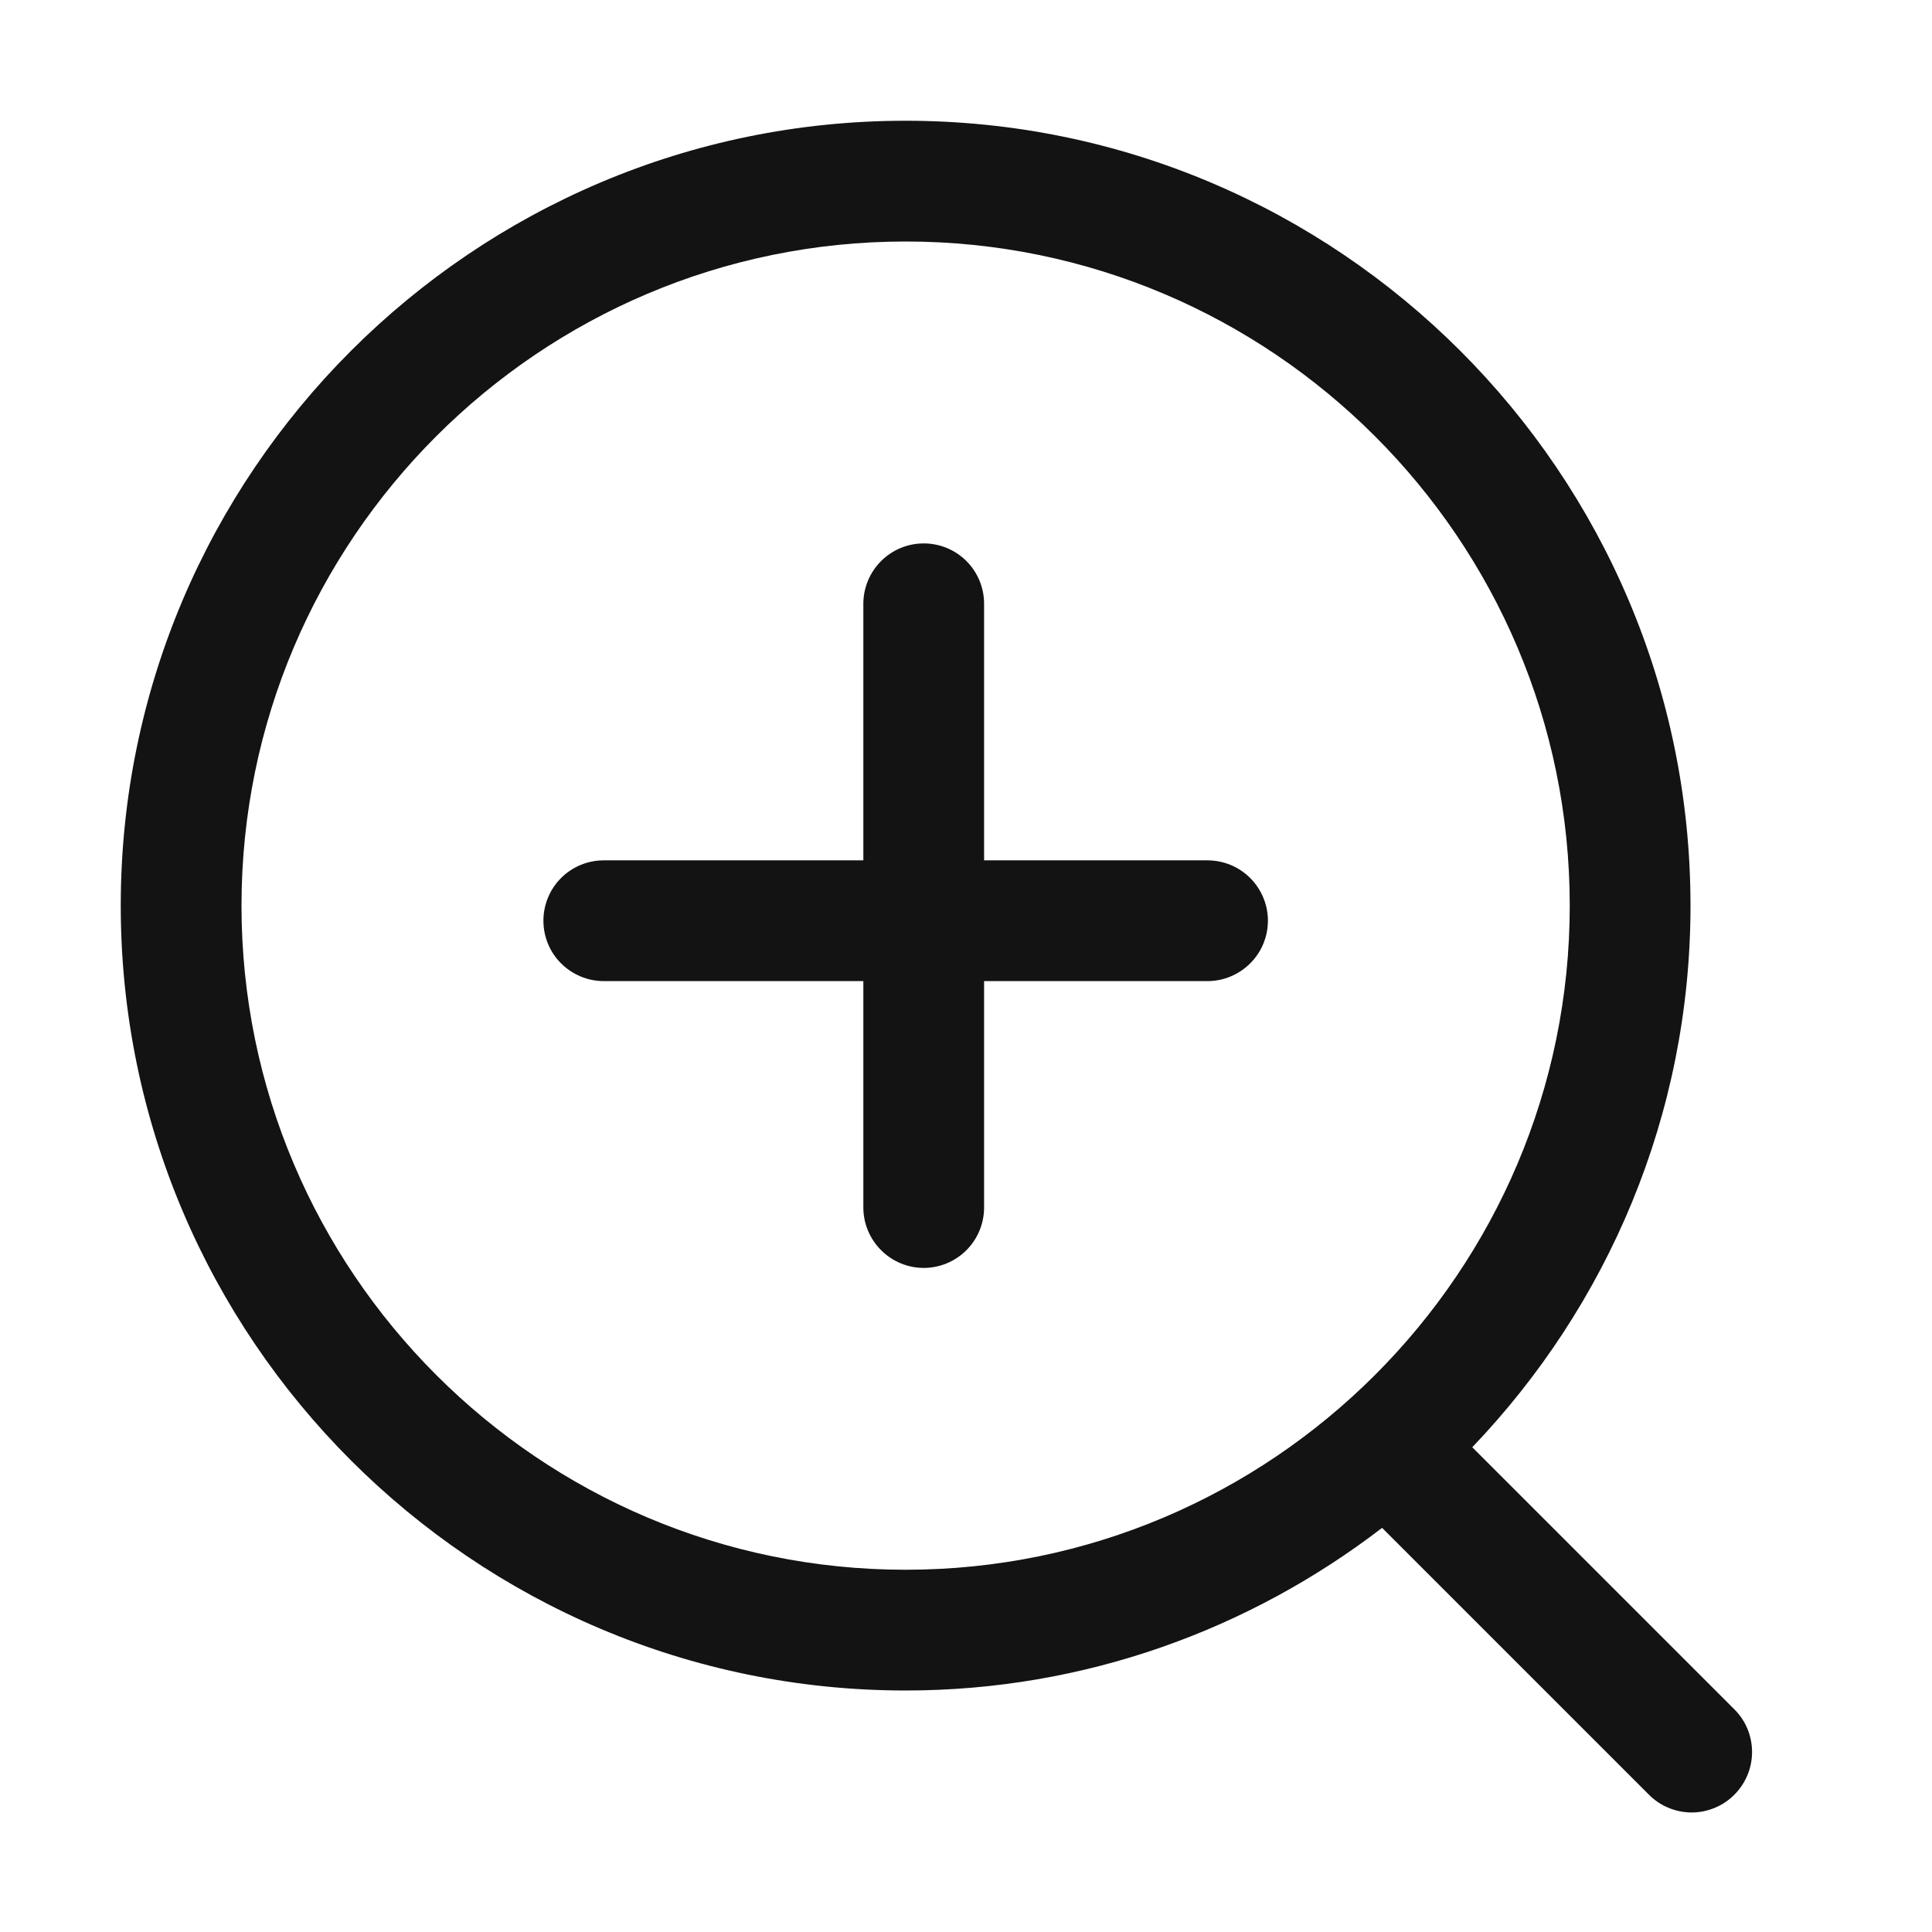
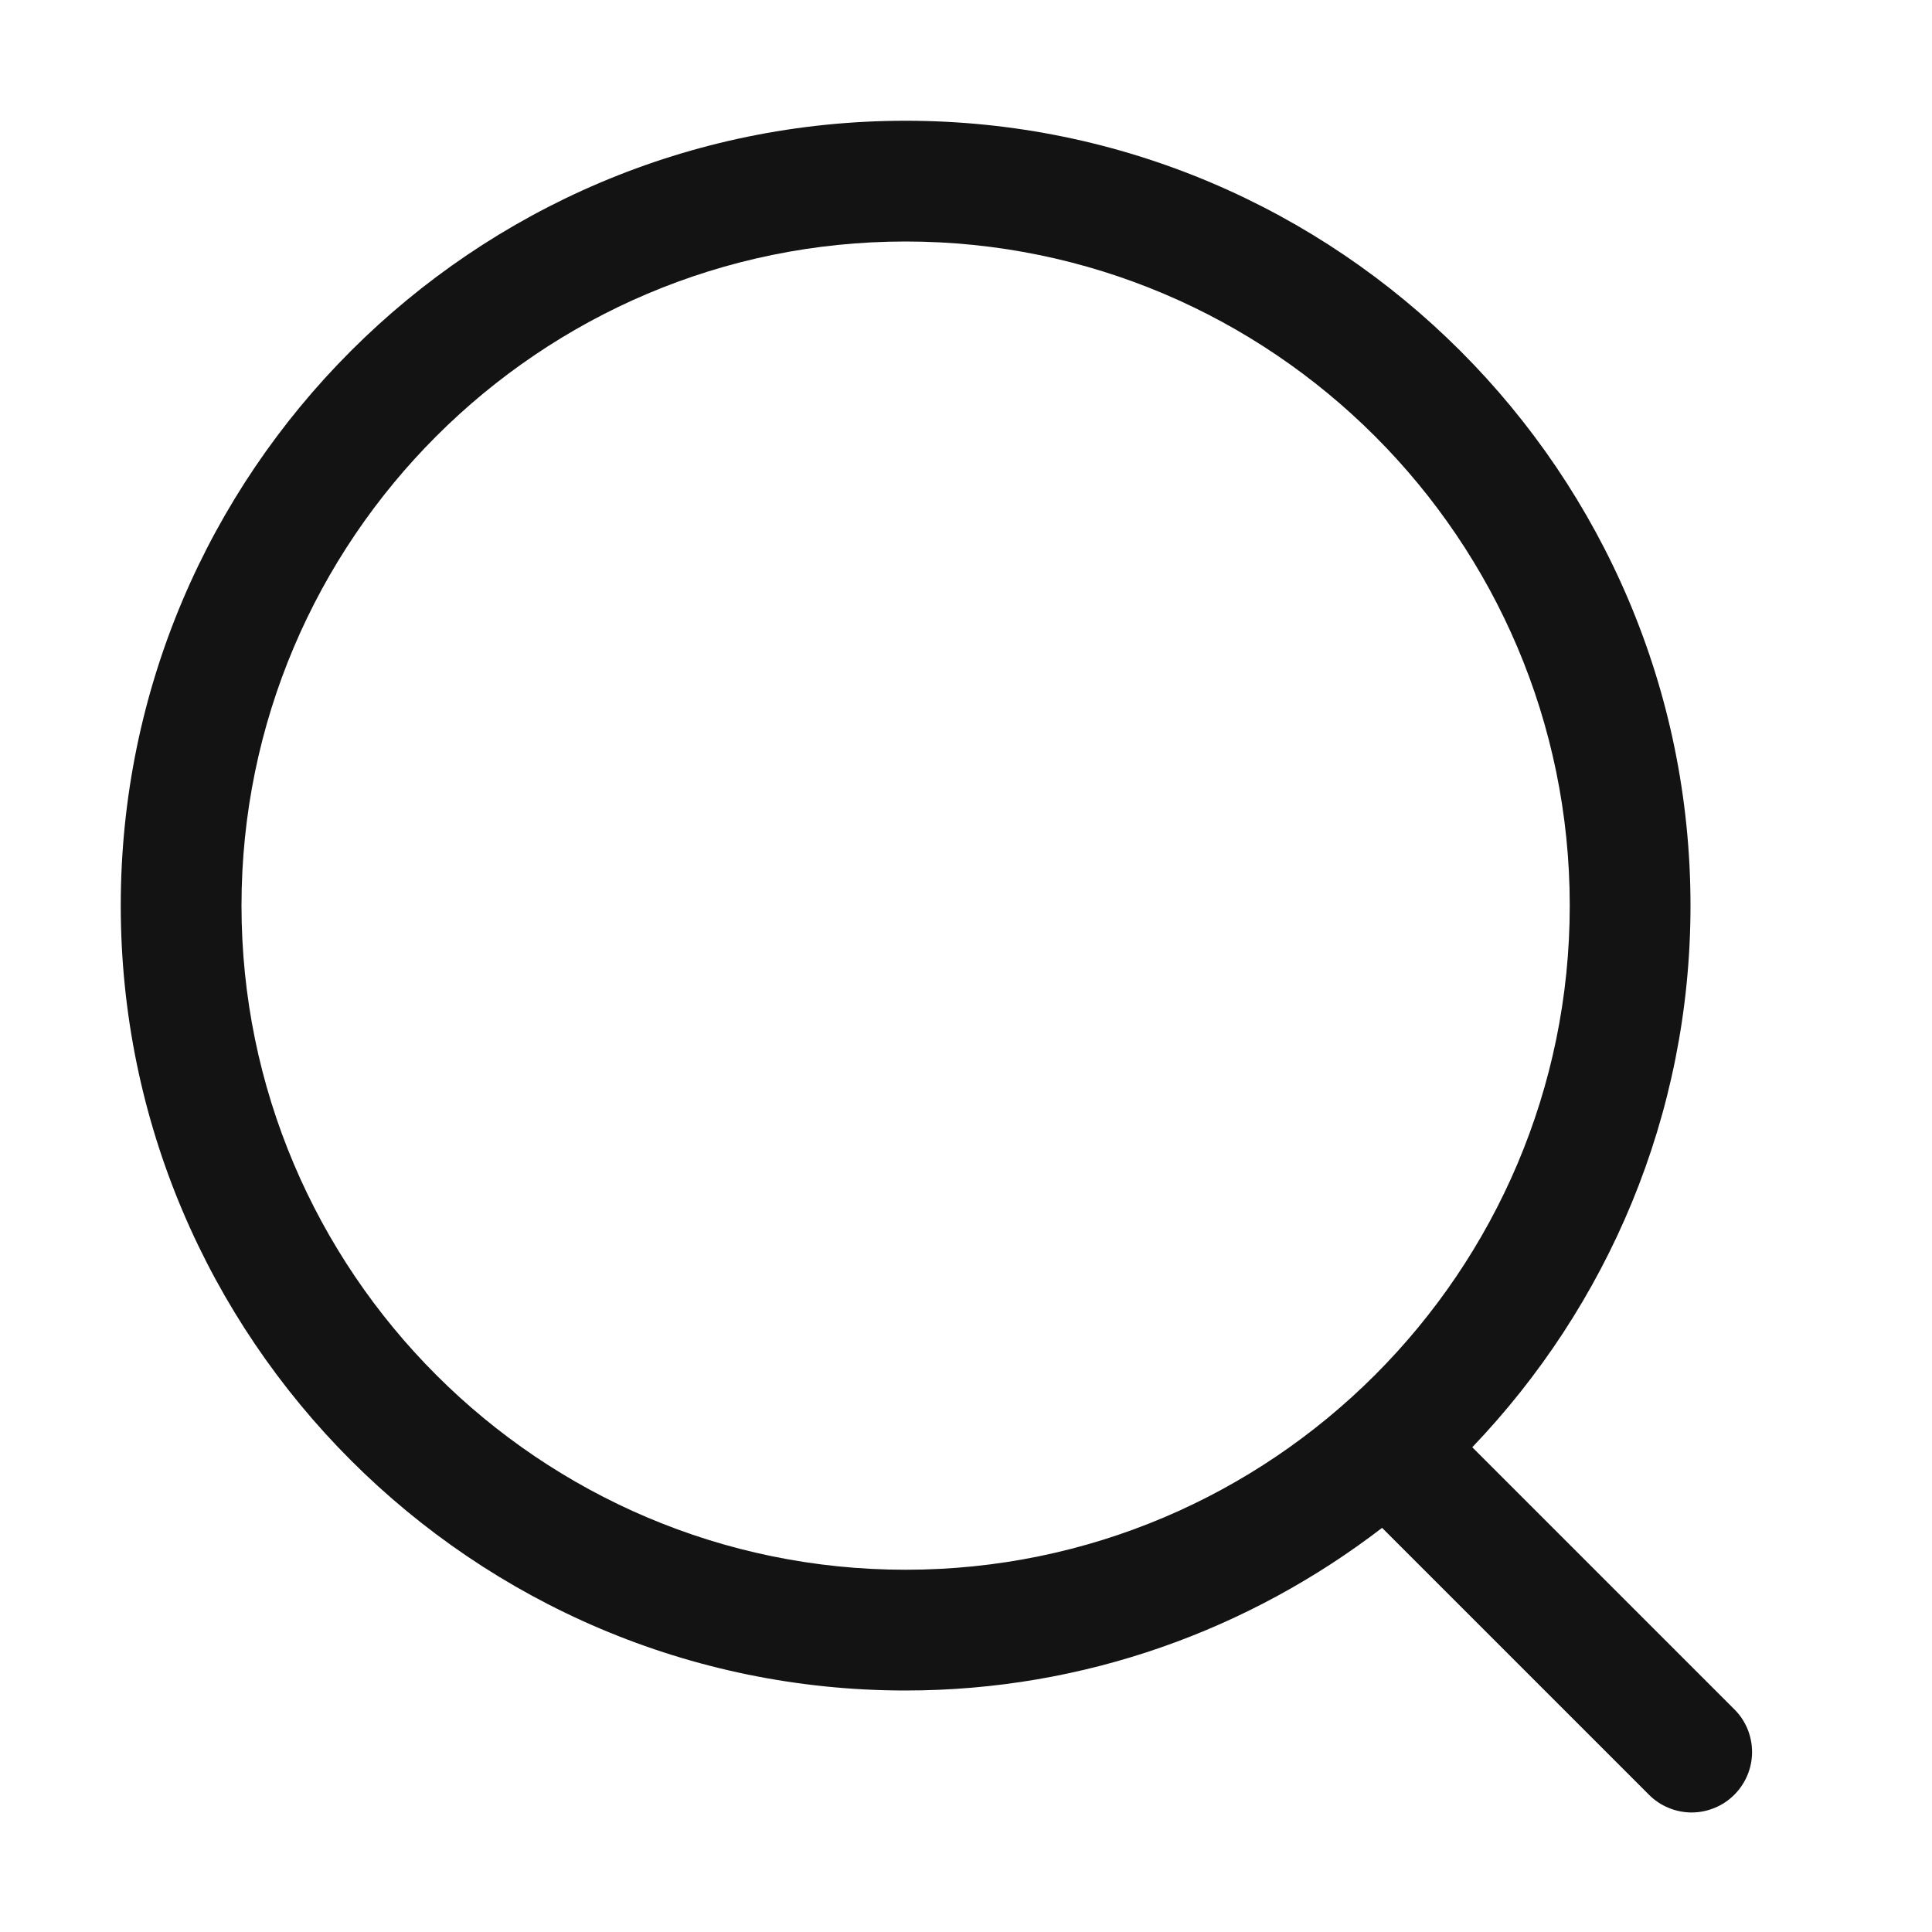
<svg xmlns="http://www.w3.org/2000/svg" width="22" height="22" viewBox="0 0 22 22" fill="none">
-   <path d="M13.75 9.797H11.206V6.875C11.206 6.693 11.134 6.518 11.005 6.389C10.876 6.26 10.701 6.188 10.519 6.188C10.336 6.188 10.162 6.26 10.033 6.389C9.904 6.518 9.831 6.693 9.831 6.875V9.797H6.875C6.693 9.797 6.518 9.869 6.389 9.998C6.26 10.127 6.188 10.302 6.188 10.484C6.188 10.667 6.26 10.842 6.389 10.97C6.518 11.099 6.693 11.172 6.875 11.172H9.831V13.75C9.831 13.932 9.904 14.107 10.033 14.236C10.162 14.365 10.336 14.438 10.519 14.438C10.701 14.438 10.876 14.365 11.005 14.236C11.134 14.107 11.206 13.932 11.206 13.75V11.172H13.75C13.932 11.172 14.107 11.099 14.236 10.97C14.365 10.842 14.438 10.667 14.438 10.484C14.438 10.302 14.365 10.127 14.236 9.998C14.107 9.869 13.932 9.797 13.75 9.797Z" fill="#131313" />
  <path d="M19.75 19.465L16.765 16.48C18.301 14.874 19.25 12.704 19.25 10.312C19.25 5.385 15.241 1.375 10.312 1.375C5.385 1.375 1.375 5.385 1.375 10.312C1.375 15.241 5.385 19.25 10.312 19.25C12.354 19.25 14.232 18.554 15.738 17.398L18.777 20.437C18.841 20.501 18.916 20.552 19 20.586C19.083 20.621 19.173 20.639 19.263 20.639C19.353 20.639 19.443 20.621 19.526 20.586C19.61 20.552 19.685 20.501 19.749 20.437C19.878 20.308 19.951 20.133 19.951 19.951C19.951 19.768 19.879 19.593 19.75 19.465ZM2.75 10.312C2.75 6.143 6.143 2.75 10.312 2.75C14.482 2.75 17.875 6.143 17.875 10.312C17.875 14.482 14.482 17.875 10.312 17.875C6.143 17.875 2.75 14.482 2.75 10.312Z" fill="#131313" />
</svg>